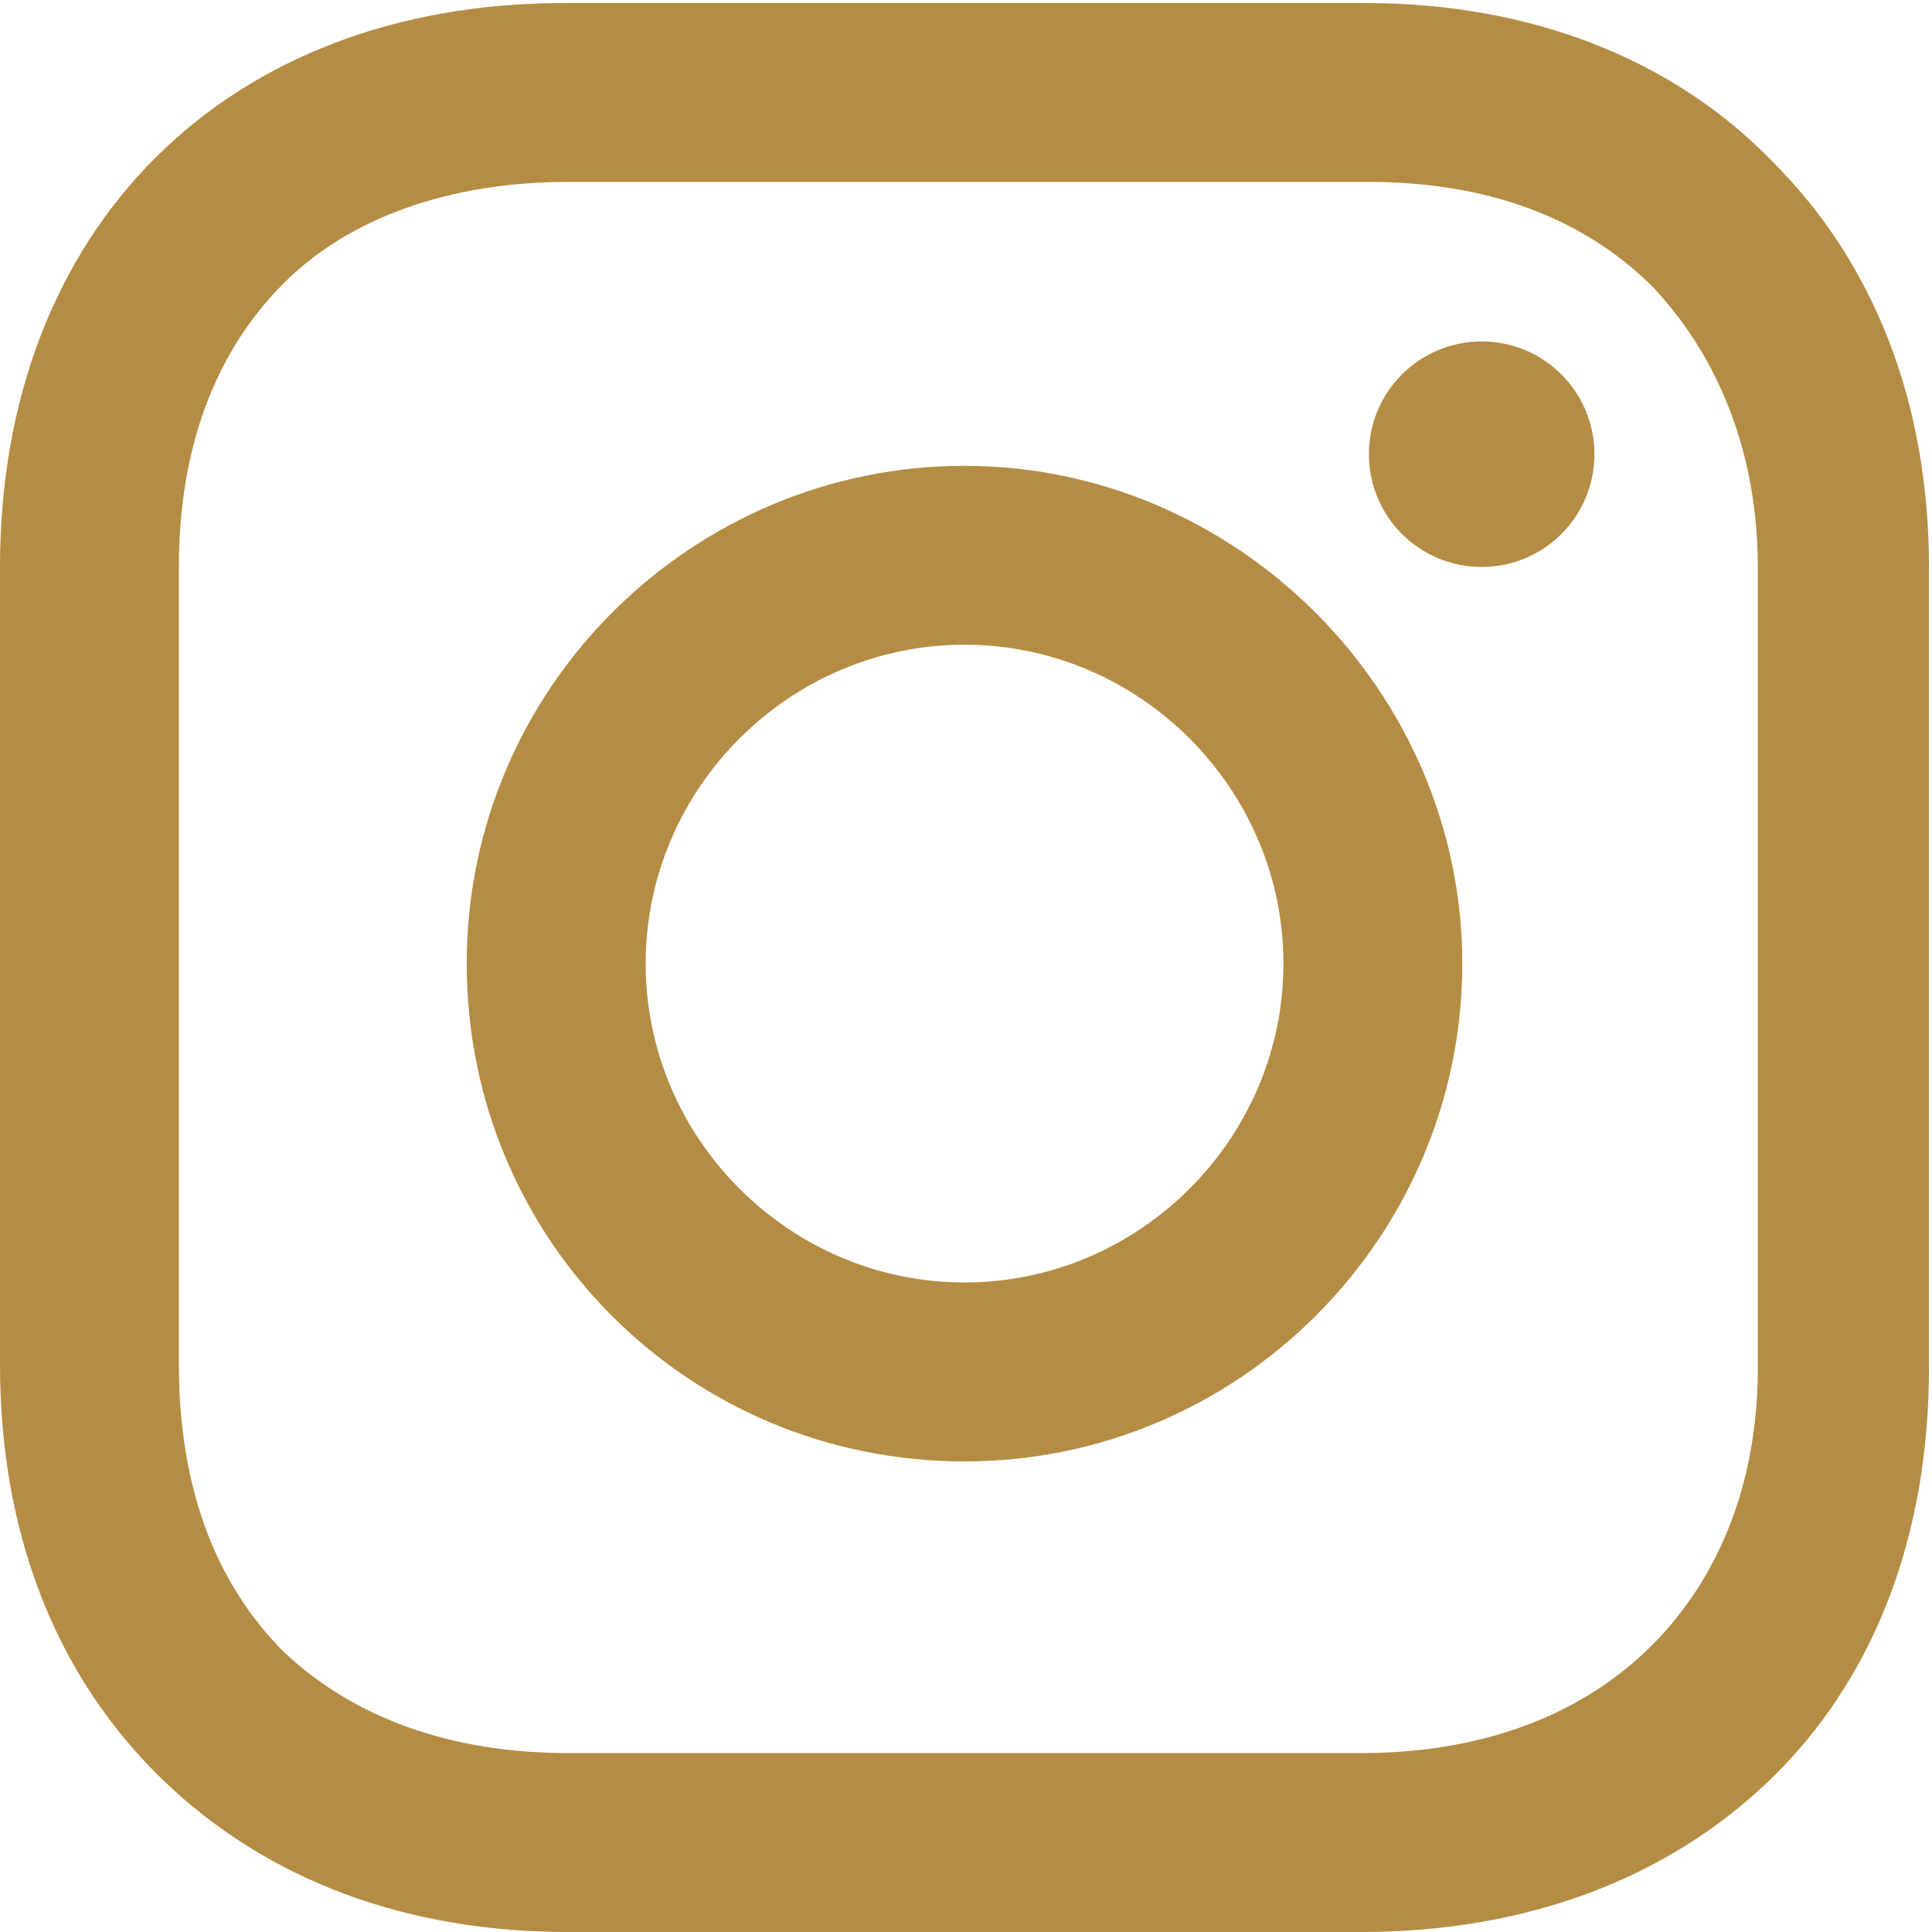
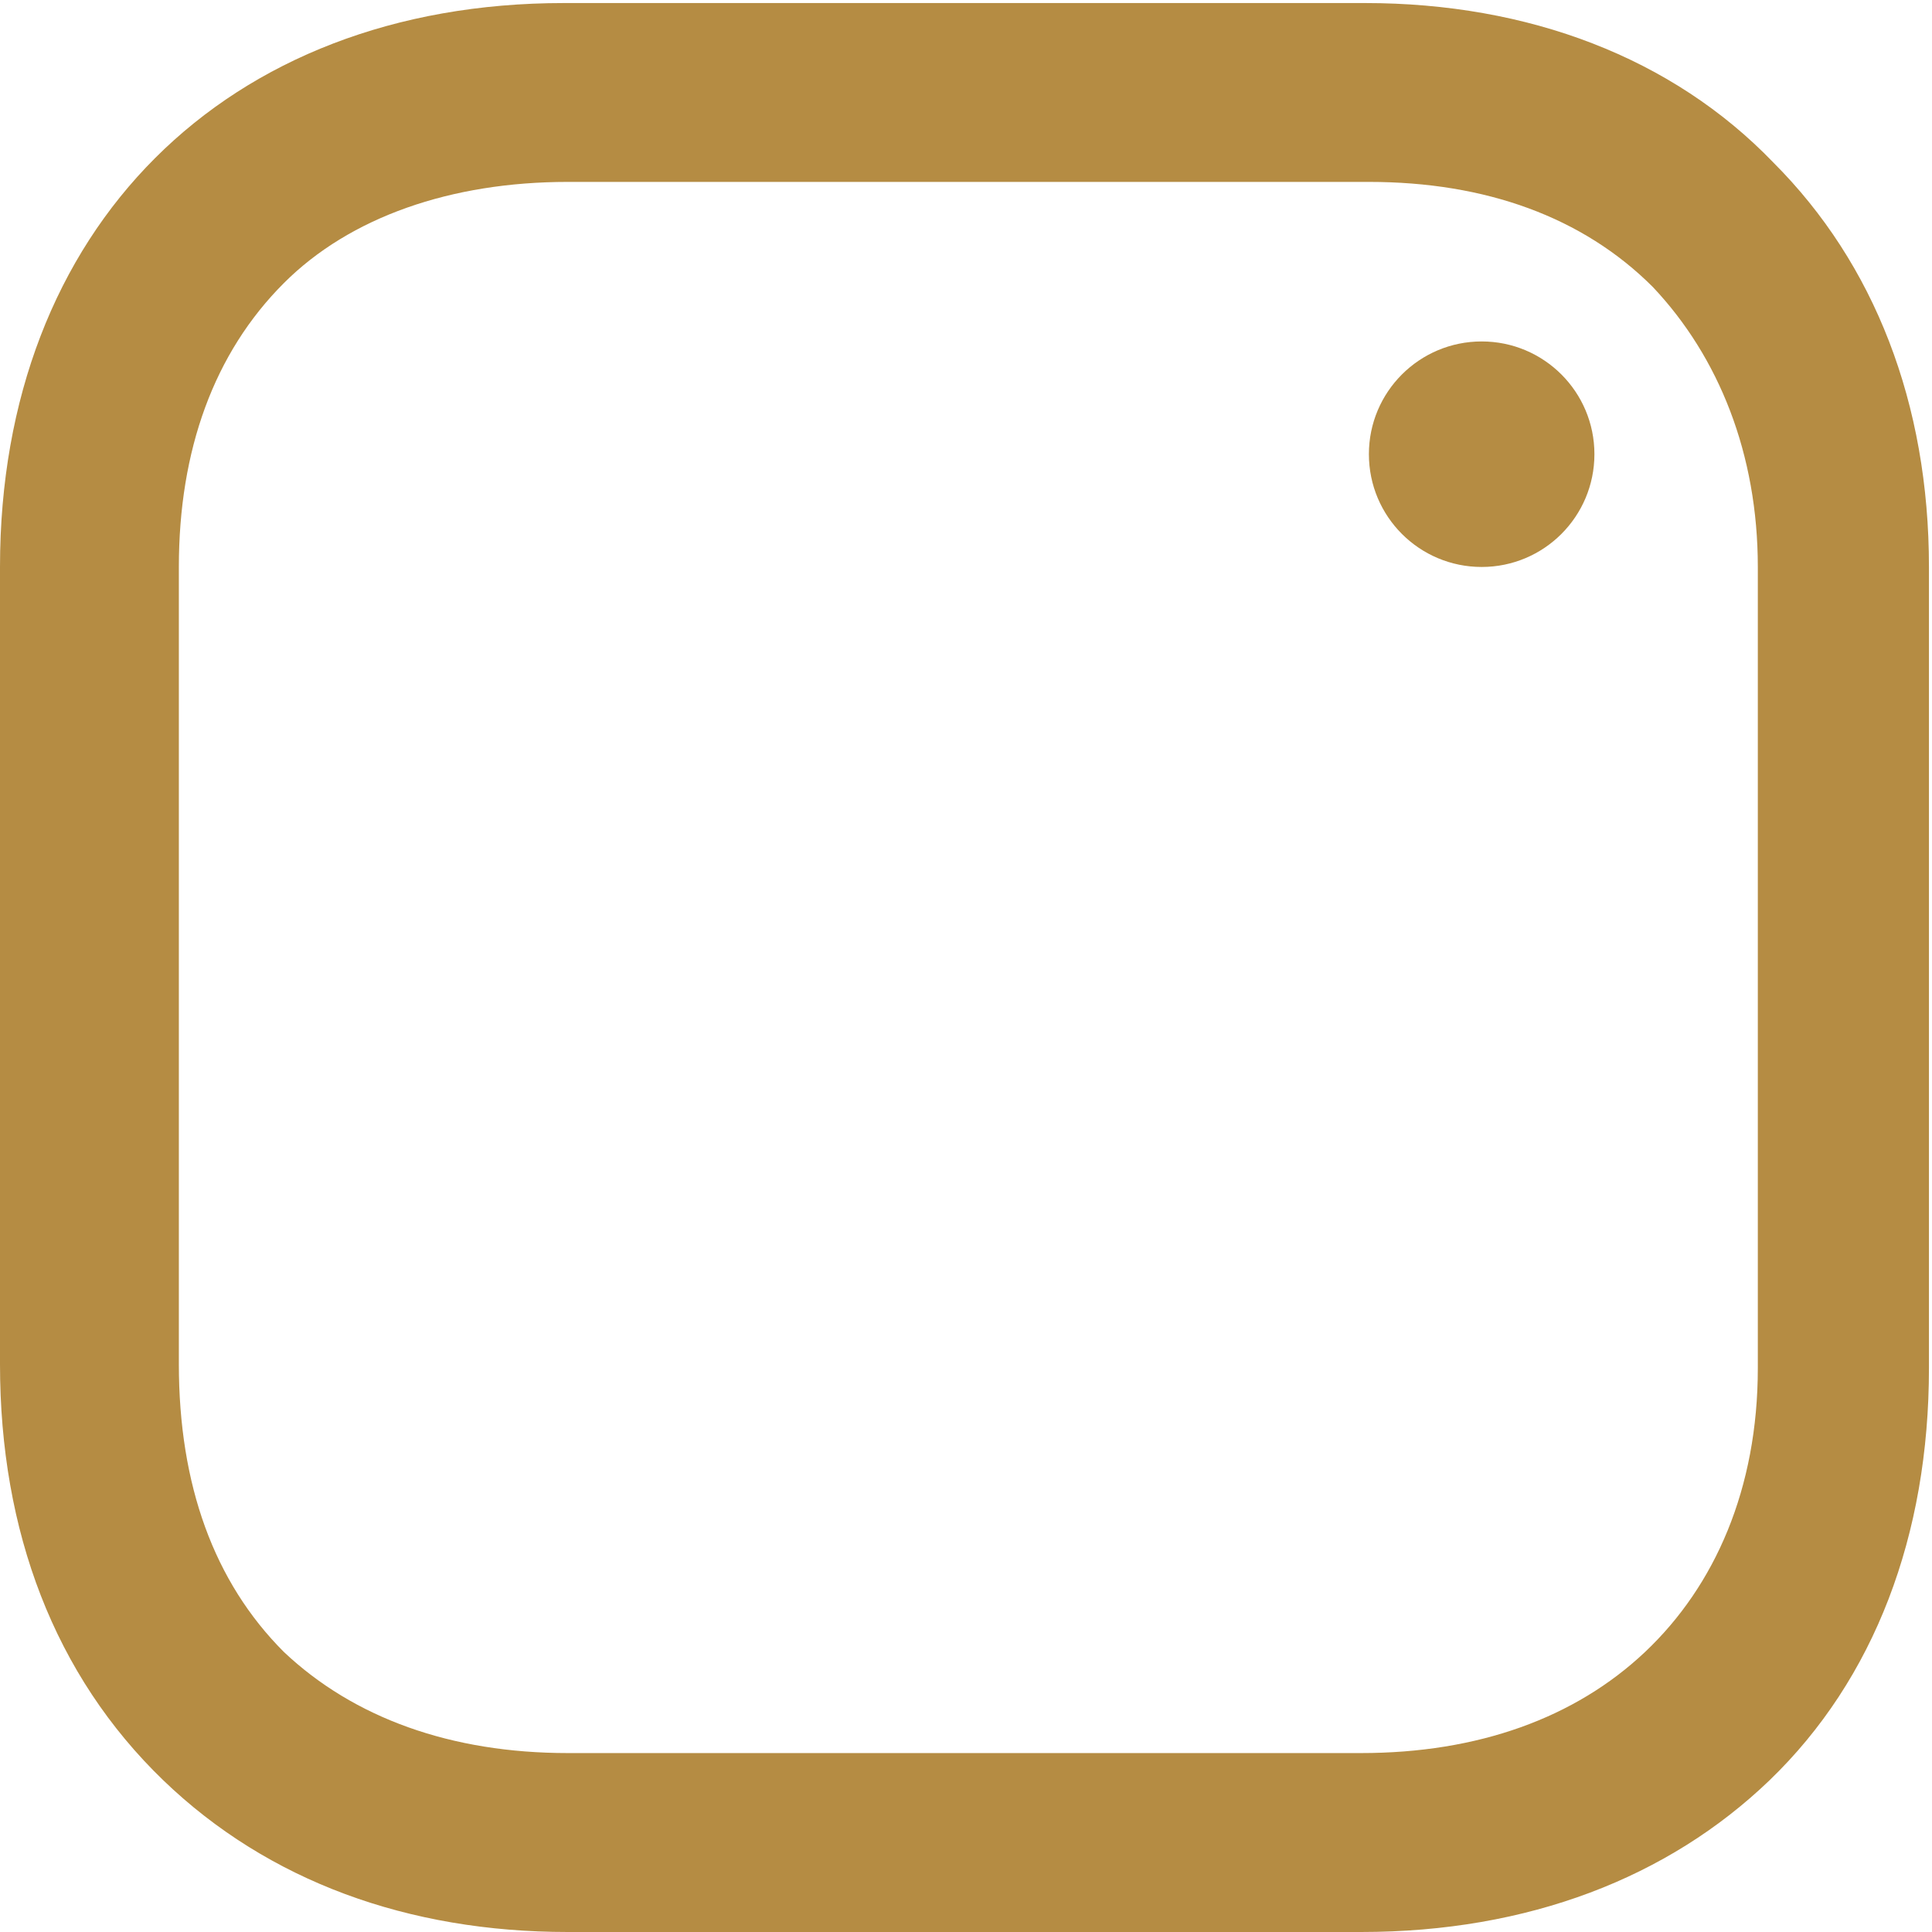
<svg xmlns="http://www.w3.org/2000/svg" width="26" height="26" viewBox="0 0 26 26" fill="none">
-   <path d="M12.98 6.269C9.317 6.269 6.281 9.252 6.281 12.968C6.281 16.683 9.264 19.667 12.98 19.667C16.696 19.667 19.679 16.631 19.679 12.968C19.679 9.304 16.644 6.269 12.98 6.269ZM12.98 17.259C10.625 17.259 8.689 15.323 8.689 12.968C8.689 10.612 10.625 8.676 12.98 8.676C15.335 8.676 17.272 10.612 17.272 12.968C17.272 15.323 15.335 17.259 12.98 17.259Z" fill="#B58C43" />
  <path d="M19.94 4.595C20.778 4.595 21.457 5.274 21.457 6.112C21.457 6.951 20.778 7.63 19.94 7.63C19.101 7.63 18.422 6.951 18.422 6.112C18.422 5.274 19.101 4.595 19.94 4.595Z" fill="#B58C43" />
  <path d="M23.865 2.187C22.505 0.774 20.568 0.041 18.37 0.041H7.589C3.035 0.041 0 3.076 0 7.63V18.359C0 20.609 0.733 22.546 2.198 23.959C3.611 25.319 5.495 26 7.641 26H18.318C20.568 26 22.452 25.267 23.813 23.959C25.226 22.598 25.959 20.661 25.959 18.411V7.63C25.959 5.432 25.226 3.548 23.865 2.187ZM23.656 18.411C23.656 20.033 23.08 21.342 22.138 22.232C21.196 23.121 19.888 23.592 18.318 23.592H7.641C6.071 23.592 4.763 23.121 3.821 22.232C2.878 21.289 2.407 19.981 2.407 18.359V7.63C2.407 6.06 2.878 4.751 3.821 3.809C4.71 2.92 6.071 2.448 7.641 2.448H18.422C19.992 2.448 21.301 2.92 22.243 3.862C23.133 4.804 23.656 6.112 23.656 7.63V18.411Z" fill="#B58C43" />
</svg>